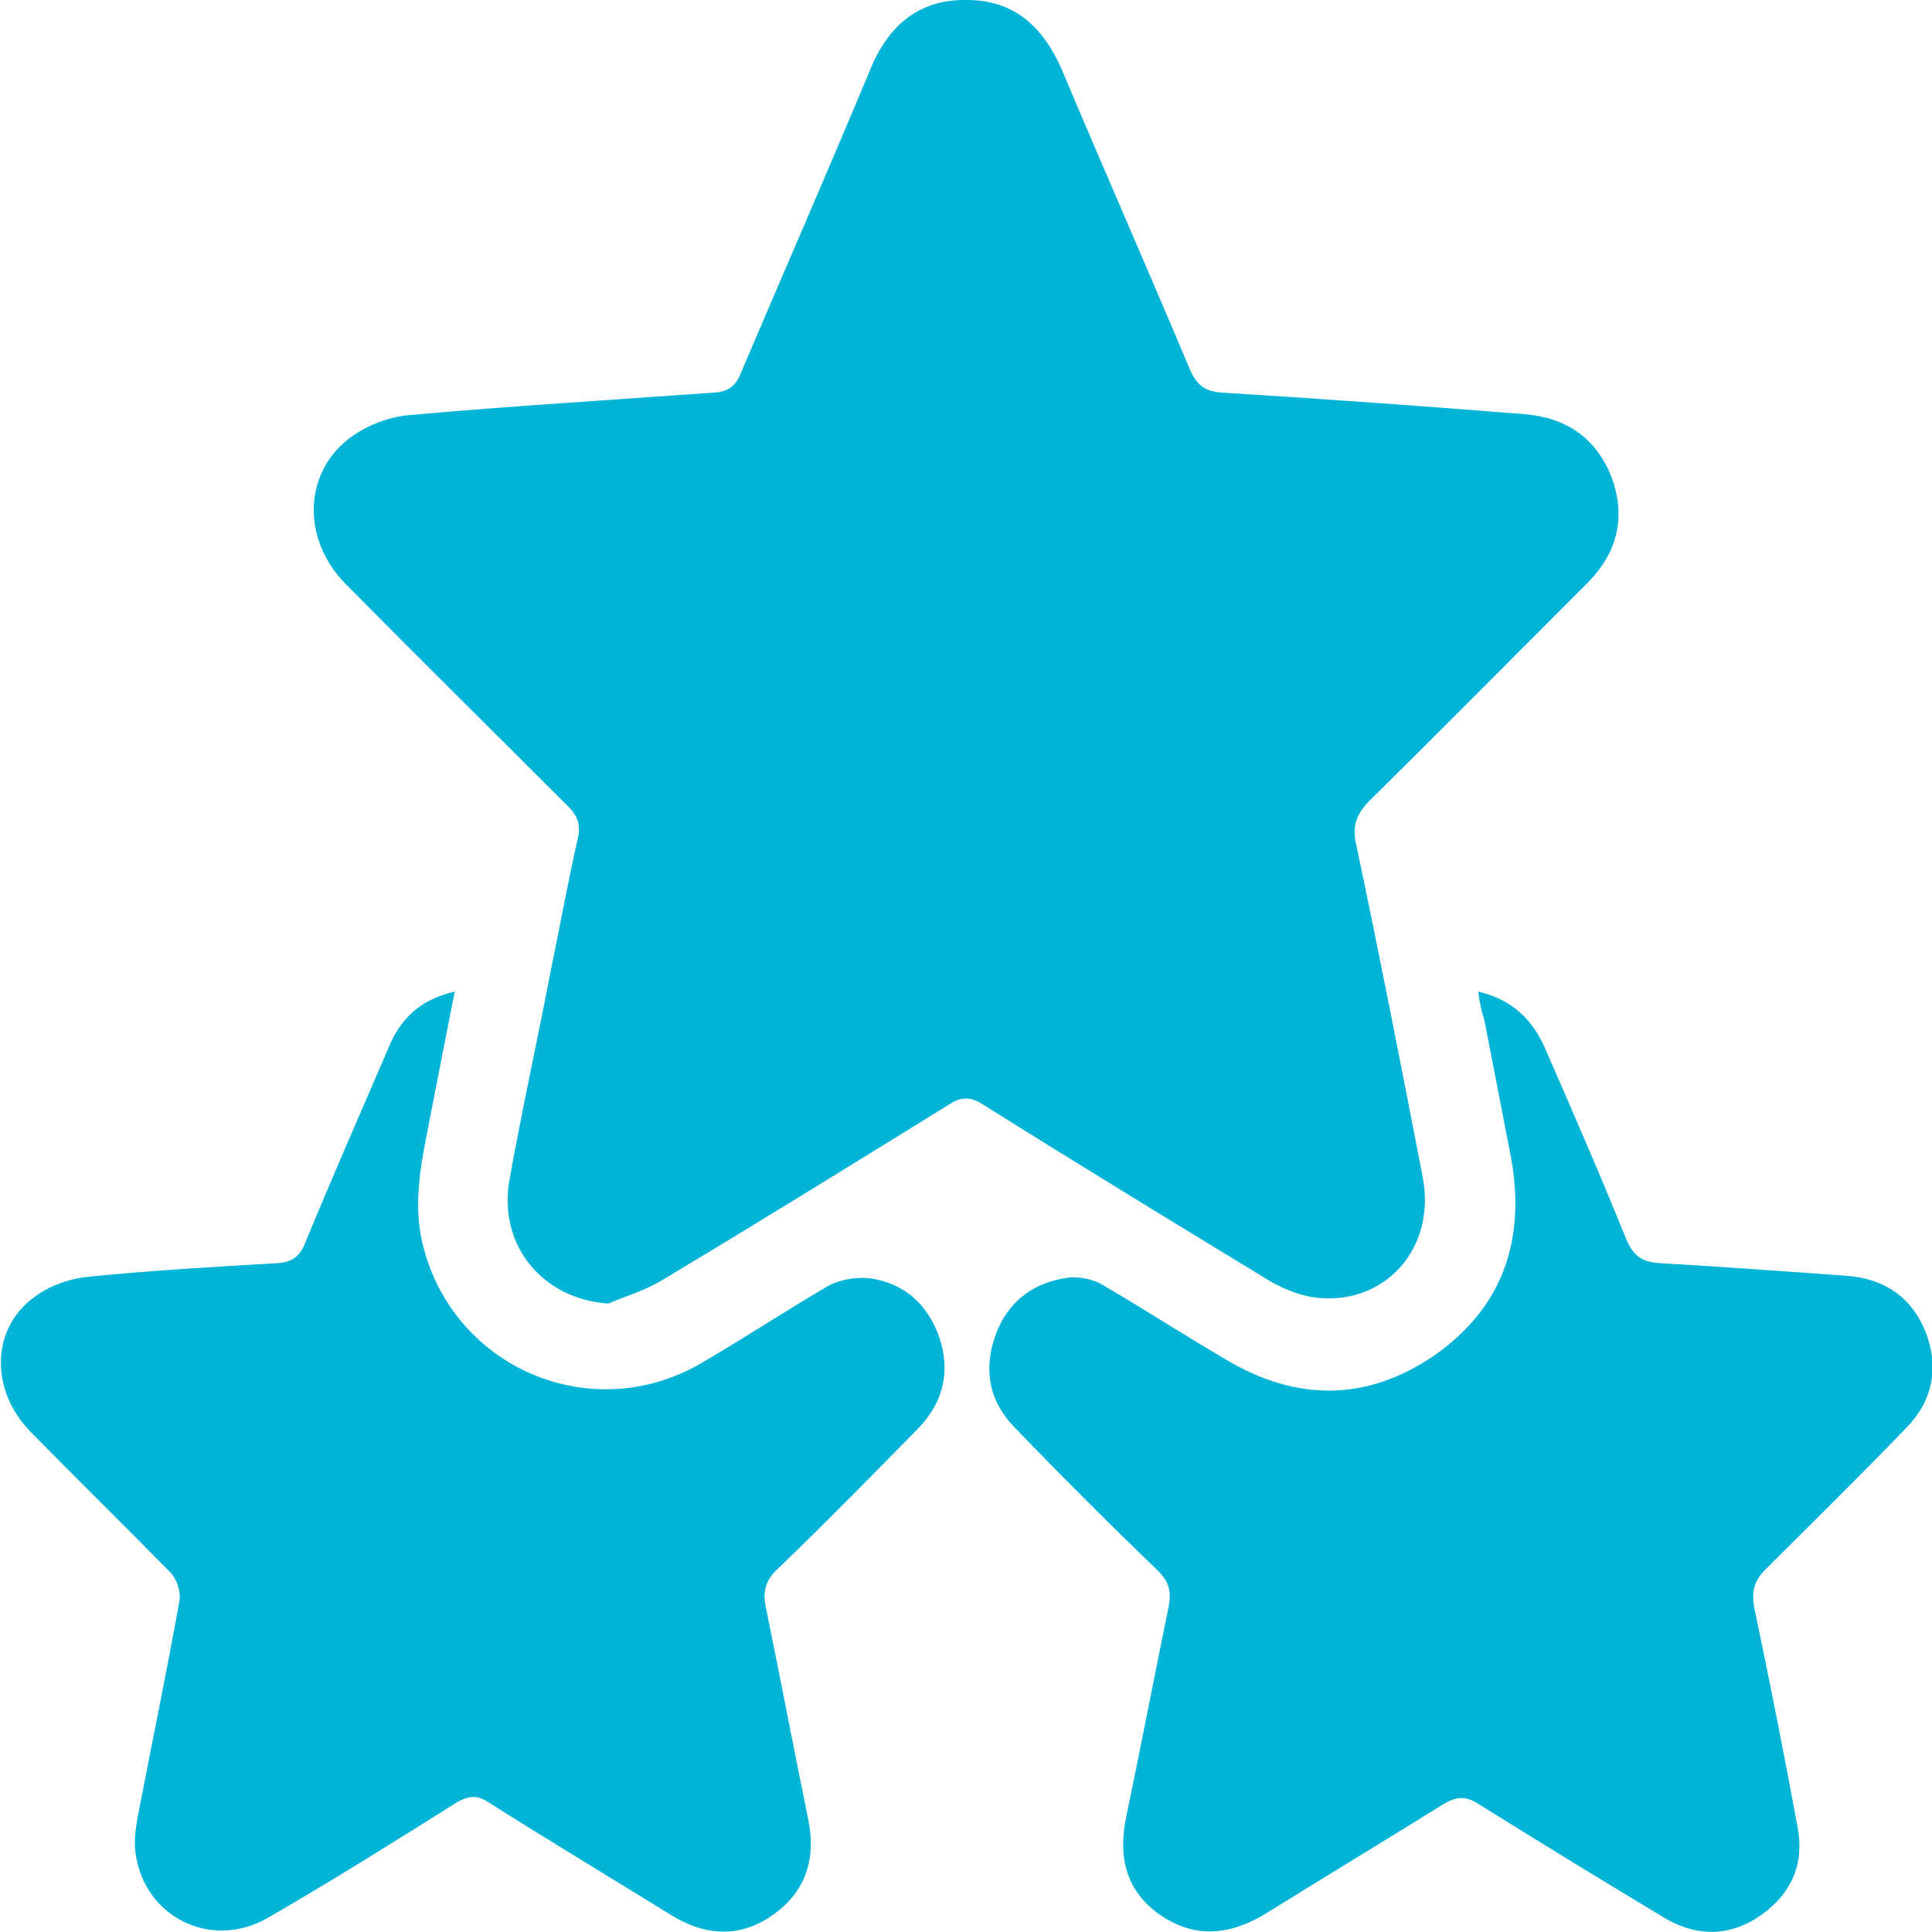
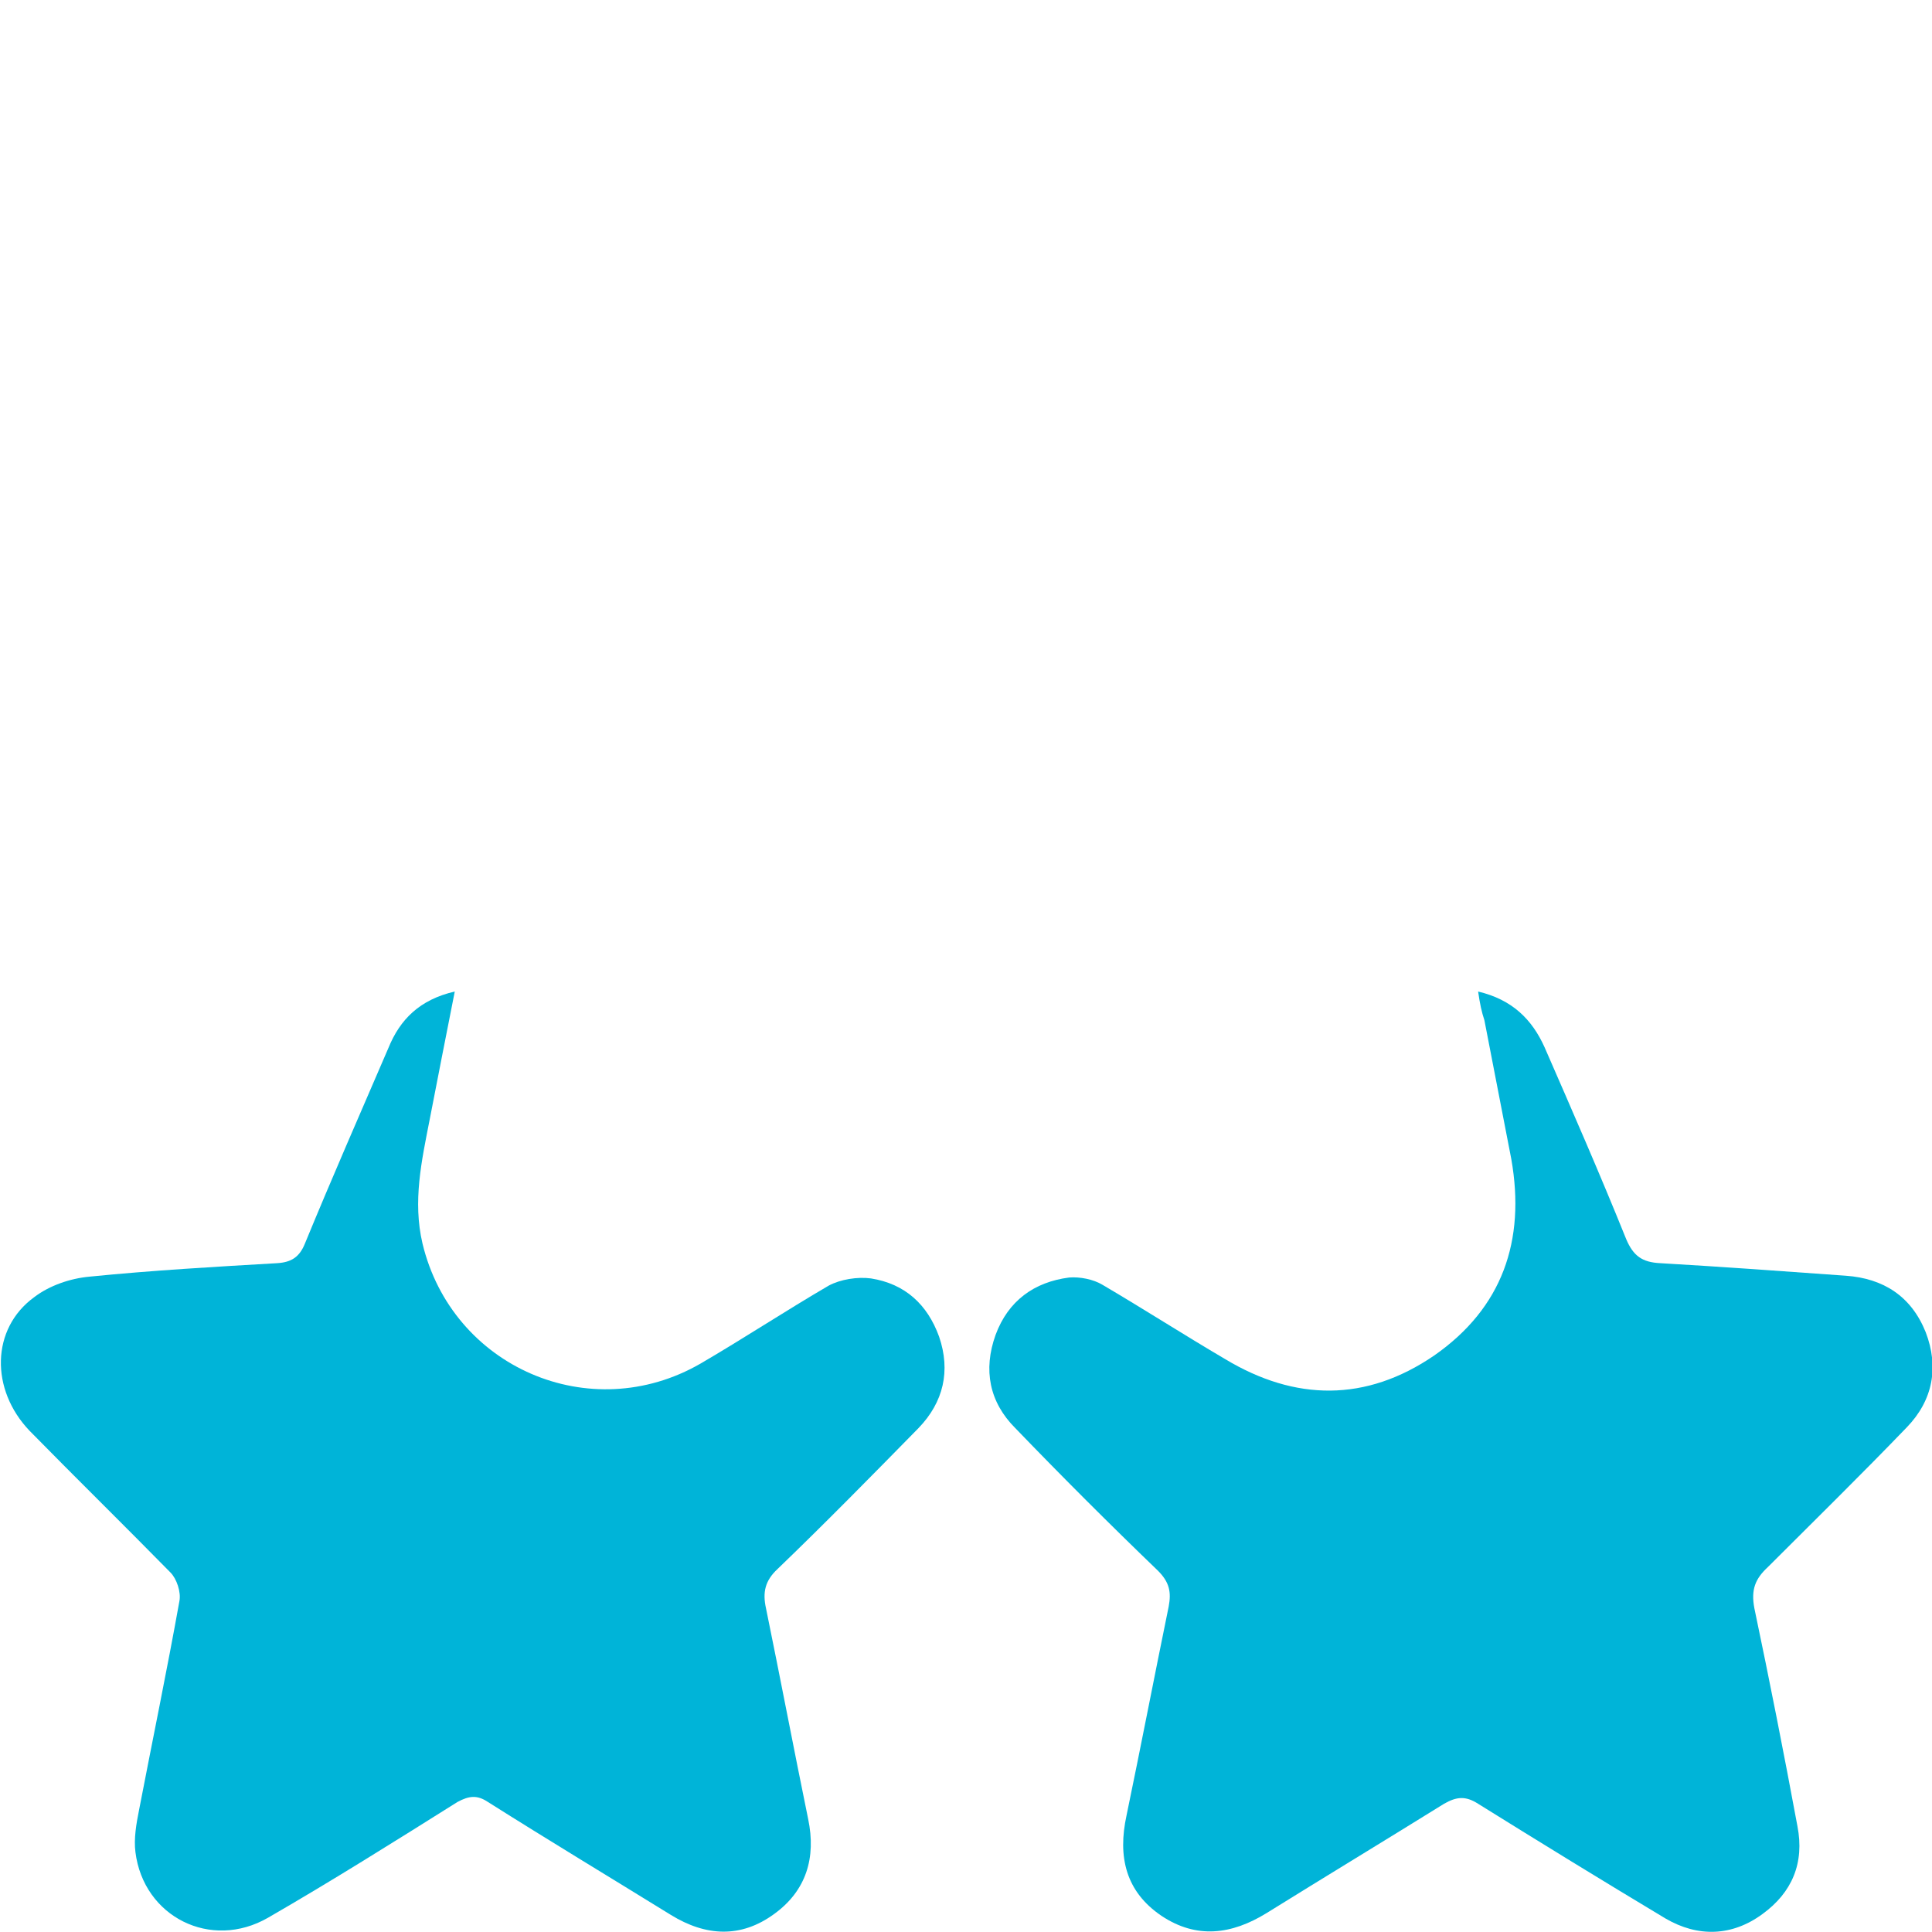
<svg xmlns="http://www.w3.org/2000/svg" width="120" height="120" viewBox="0 0 120 120" fill="none">
  <g clip-path="url(#clip0_794_1510)">
-     <path d="M37.772 80.966C33.706 80.688 30.92 77.347 31.644 73.282C32.424 68.939 33.371 64.651 34.207 60.308C34.764 57.579 35.265 54.85 35.878 52.122C36.101 51.231 35.878 50.674 35.265 50.062C30.641 45.44 26.017 40.874 21.449 36.252C18.719 33.468 18.831 29.291 21.839 27.12C22.842 26.396 24.179 25.895 25.405 25.783C31.7 25.226 37.995 24.837 44.29 24.391C45.237 24.335 45.683 24.001 46.017 23.166C48.692 16.874 51.421 10.637 54.04 4.345C55.154 1.616 57.048 -0.054 60.056 0.001C63.009 0.001 64.792 1.672 65.962 4.345C68.58 10.581 71.31 16.762 73.928 22.999C74.374 24.001 74.931 24.335 75.99 24.391C82.229 24.781 88.469 25.226 94.708 25.728C97.327 25.95 99.165 27.231 100.112 29.681C101.004 32.131 100.446 34.359 98.608 36.196C94.096 40.707 89.639 45.217 85.126 49.672C84.29 50.507 83.956 51.231 84.235 52.456C85.683 59.305 87.02 66.154 88.357 73.059C89.249 77.57 85.962 81.189 81.561 80.577C80.558 80.41 79.499 79.964 78.608 79.407C72.758 75.844 66.909 72.28 61.059 68.605C60.279 68.103 59.722 68.103 58.942 68.605C53.093 72.224 47.243 75.844 41.394 79.352C40.279 80.076 38.998 80.465 37.772 80.966Z" fill="#00B4D8" />
    <path d="M91.809 61.586C93.926 62.087 95.152 63.312 95.932 65.038C97.659 68.992 99.386 72.946 101.002 76.955C101.447 78.013 102.004 78.403 103.118 78.458C106.963 78.681 110.807 78.96 114.651 79.238C116.99 79.405 118.717 80.519 119.609 82.746C120.444 84.918 120.054 86.978 118.439 88.649C115.598 91.6 112.701 94.44 109.804 97.335C109.024 98.059 108.745 98.728 108.968 99.897C109.915 104.407 110.807 108.918 111.642 113.428C112.088 115.711 111.308 117.549 109.469 118.885C107.575 120.277 105.458 120.333 103.453 119.164C99.553 116.825 95.653 114.43 91.809 112.036C91.029 111.535 90.472 111.591 89.692 112.036C86.015 114.319 82.338 116.546 78.662 118.83C76.489 120.166 74.316 120.444 72.144 118.997C69.915 117.493 69.414 115.321 69.971 112.76C70.862 108.472 71.698 104.129 72.589 99.785C72.756 98.894 72.645 98.282 71.921 97.558C68.912 94.662 65.96 91.711 63.063 88.704C61.447 87.089 61.057 85.085 61.837 82.913C62.617 80.797 64.233 79.628 66.405 79.349C67.074 79.294 67.91 79.461 68.467 79.795C71.029 81.298 73.536 82.913 76.099 84.417C80.444 87.034 84.846 87.089 89.079 84.194C93.314 81.243 94.762 77.066 93.871 71.999C93.314 69.103 92.756 66.263 92.199 63.368C92.032 62.867 91.921 62.365 91.809 61.586Z" fill="#00B4D8" />
    <path d="M28.246 61.586C27.689 64.37 27.188 66.987 26.686 69.549C26.185 72.11 25.628 74.616 26.241 77.233C28.079 84.918 36.658 88.649 43.511 84.695C46.185 83.136 48.803 81.41 51.477 79.85C52.202 79.461 53.26 79.294 54.096 79.405C56.213 79.739 57.605 81.02 58.33 83.025C59.054 85.141 58.608 87.089 57.048 88.704C54.151 91.656 51.255 94.607 48.302 97.447C47.522 98.171 47.355 98.894 47.578 99.897C48.469 104.24 49.305 108.639 50.196 112.983C50.697 115.377 50.085 117.437 48.079 118.885C46.018 120.389 43.845 120.277 41.672 118.941C37.884 116.602 34.096 114.319 30.307 111.925C29.639 111.479 29.137 111.535 28.413 111.925C24.514 114.375 20.614 116.825 16.658 119.108C13.093 121.168 8.915 119.052 8.413 115.043C8.302 114.208 8.469 113.261 8.636 112.426C9.472 108.082 10.363 103.795 11.143 99.451C11.255 98.894 10.976 98.059 10.586 97.669C7.689 94.718 4.736 91.823 1.839 88.871C-0.612 86.31 -0.556 82.523 2.118 80.574C3.065 79.85 4.346 79.405 5.572 79.294C9.472 78.904 13.371 78.681 17.215 78.458C18.107 78.403 18.608 78.069 18.942 77.233C20.614 73.168 22.397 69.103 24.124 65.094C24.848 63.312 26.073 62.087 28.246 61.586Z" fill="#00B4D8" />
  </g>
  <defs>
    <clipPath id="clip0_794_1510">
      <rect width="120" height="120" fill="white" />
    </clipPath>
  </defs>
</svg>